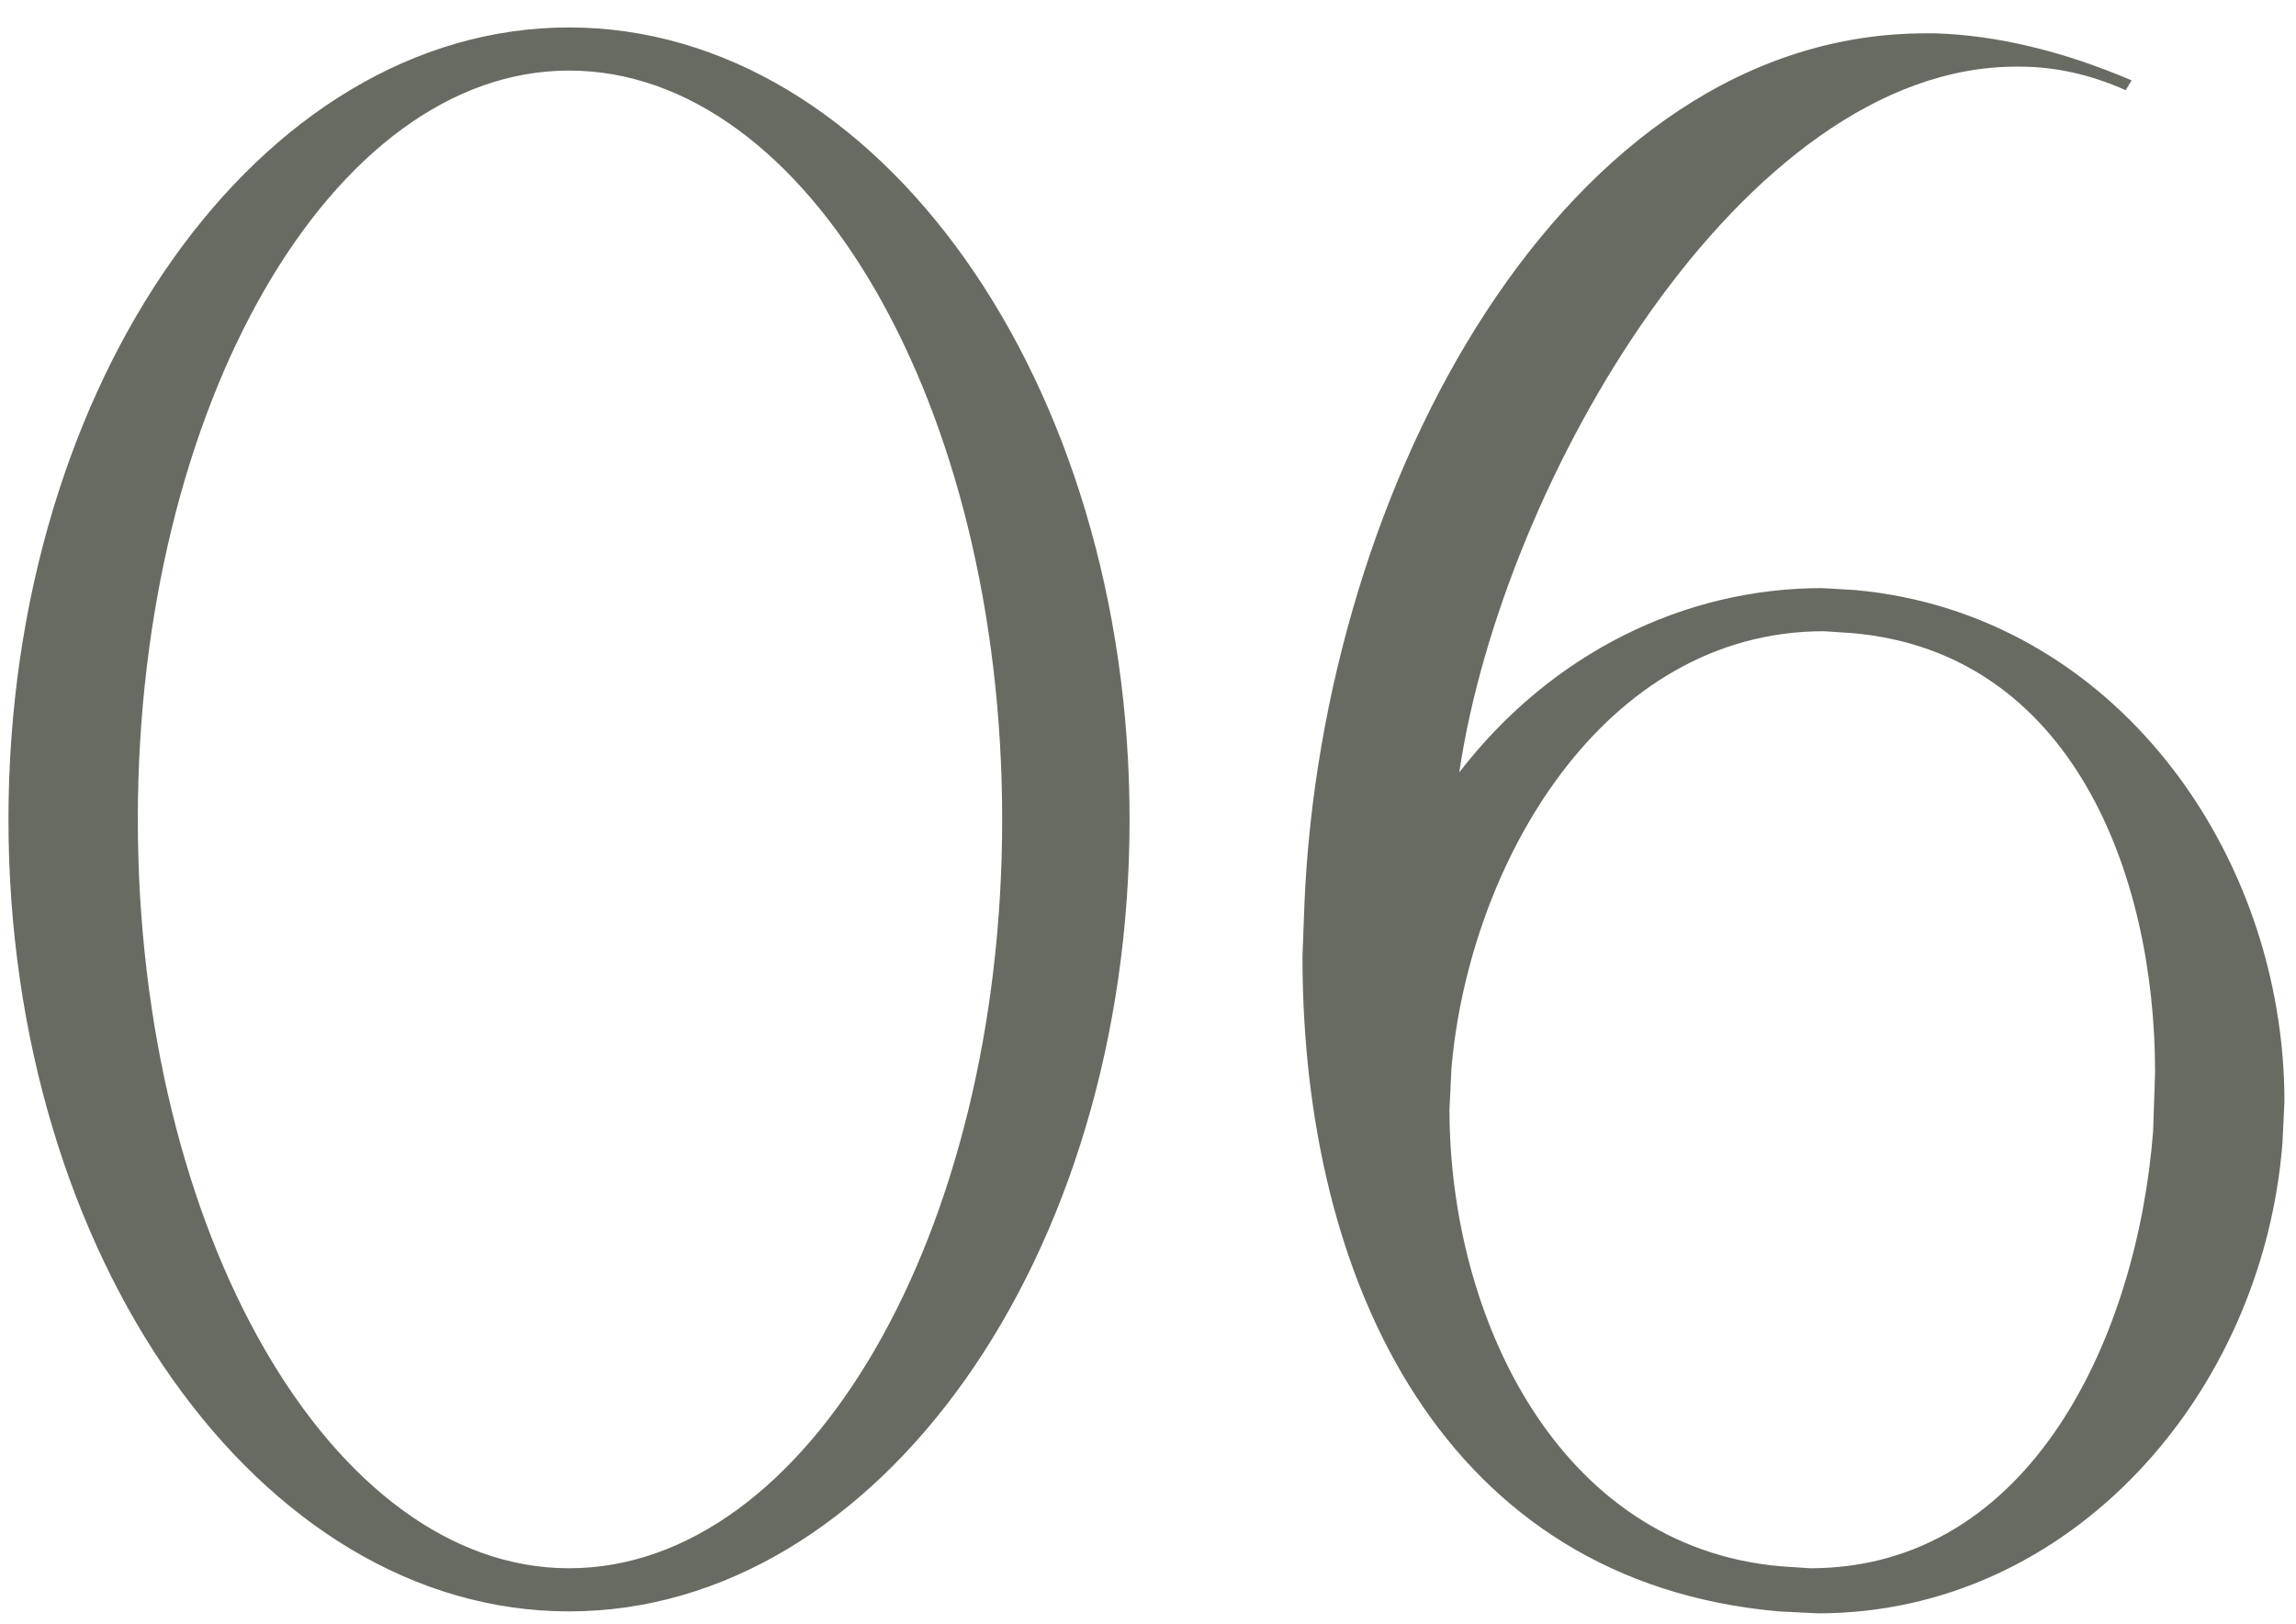
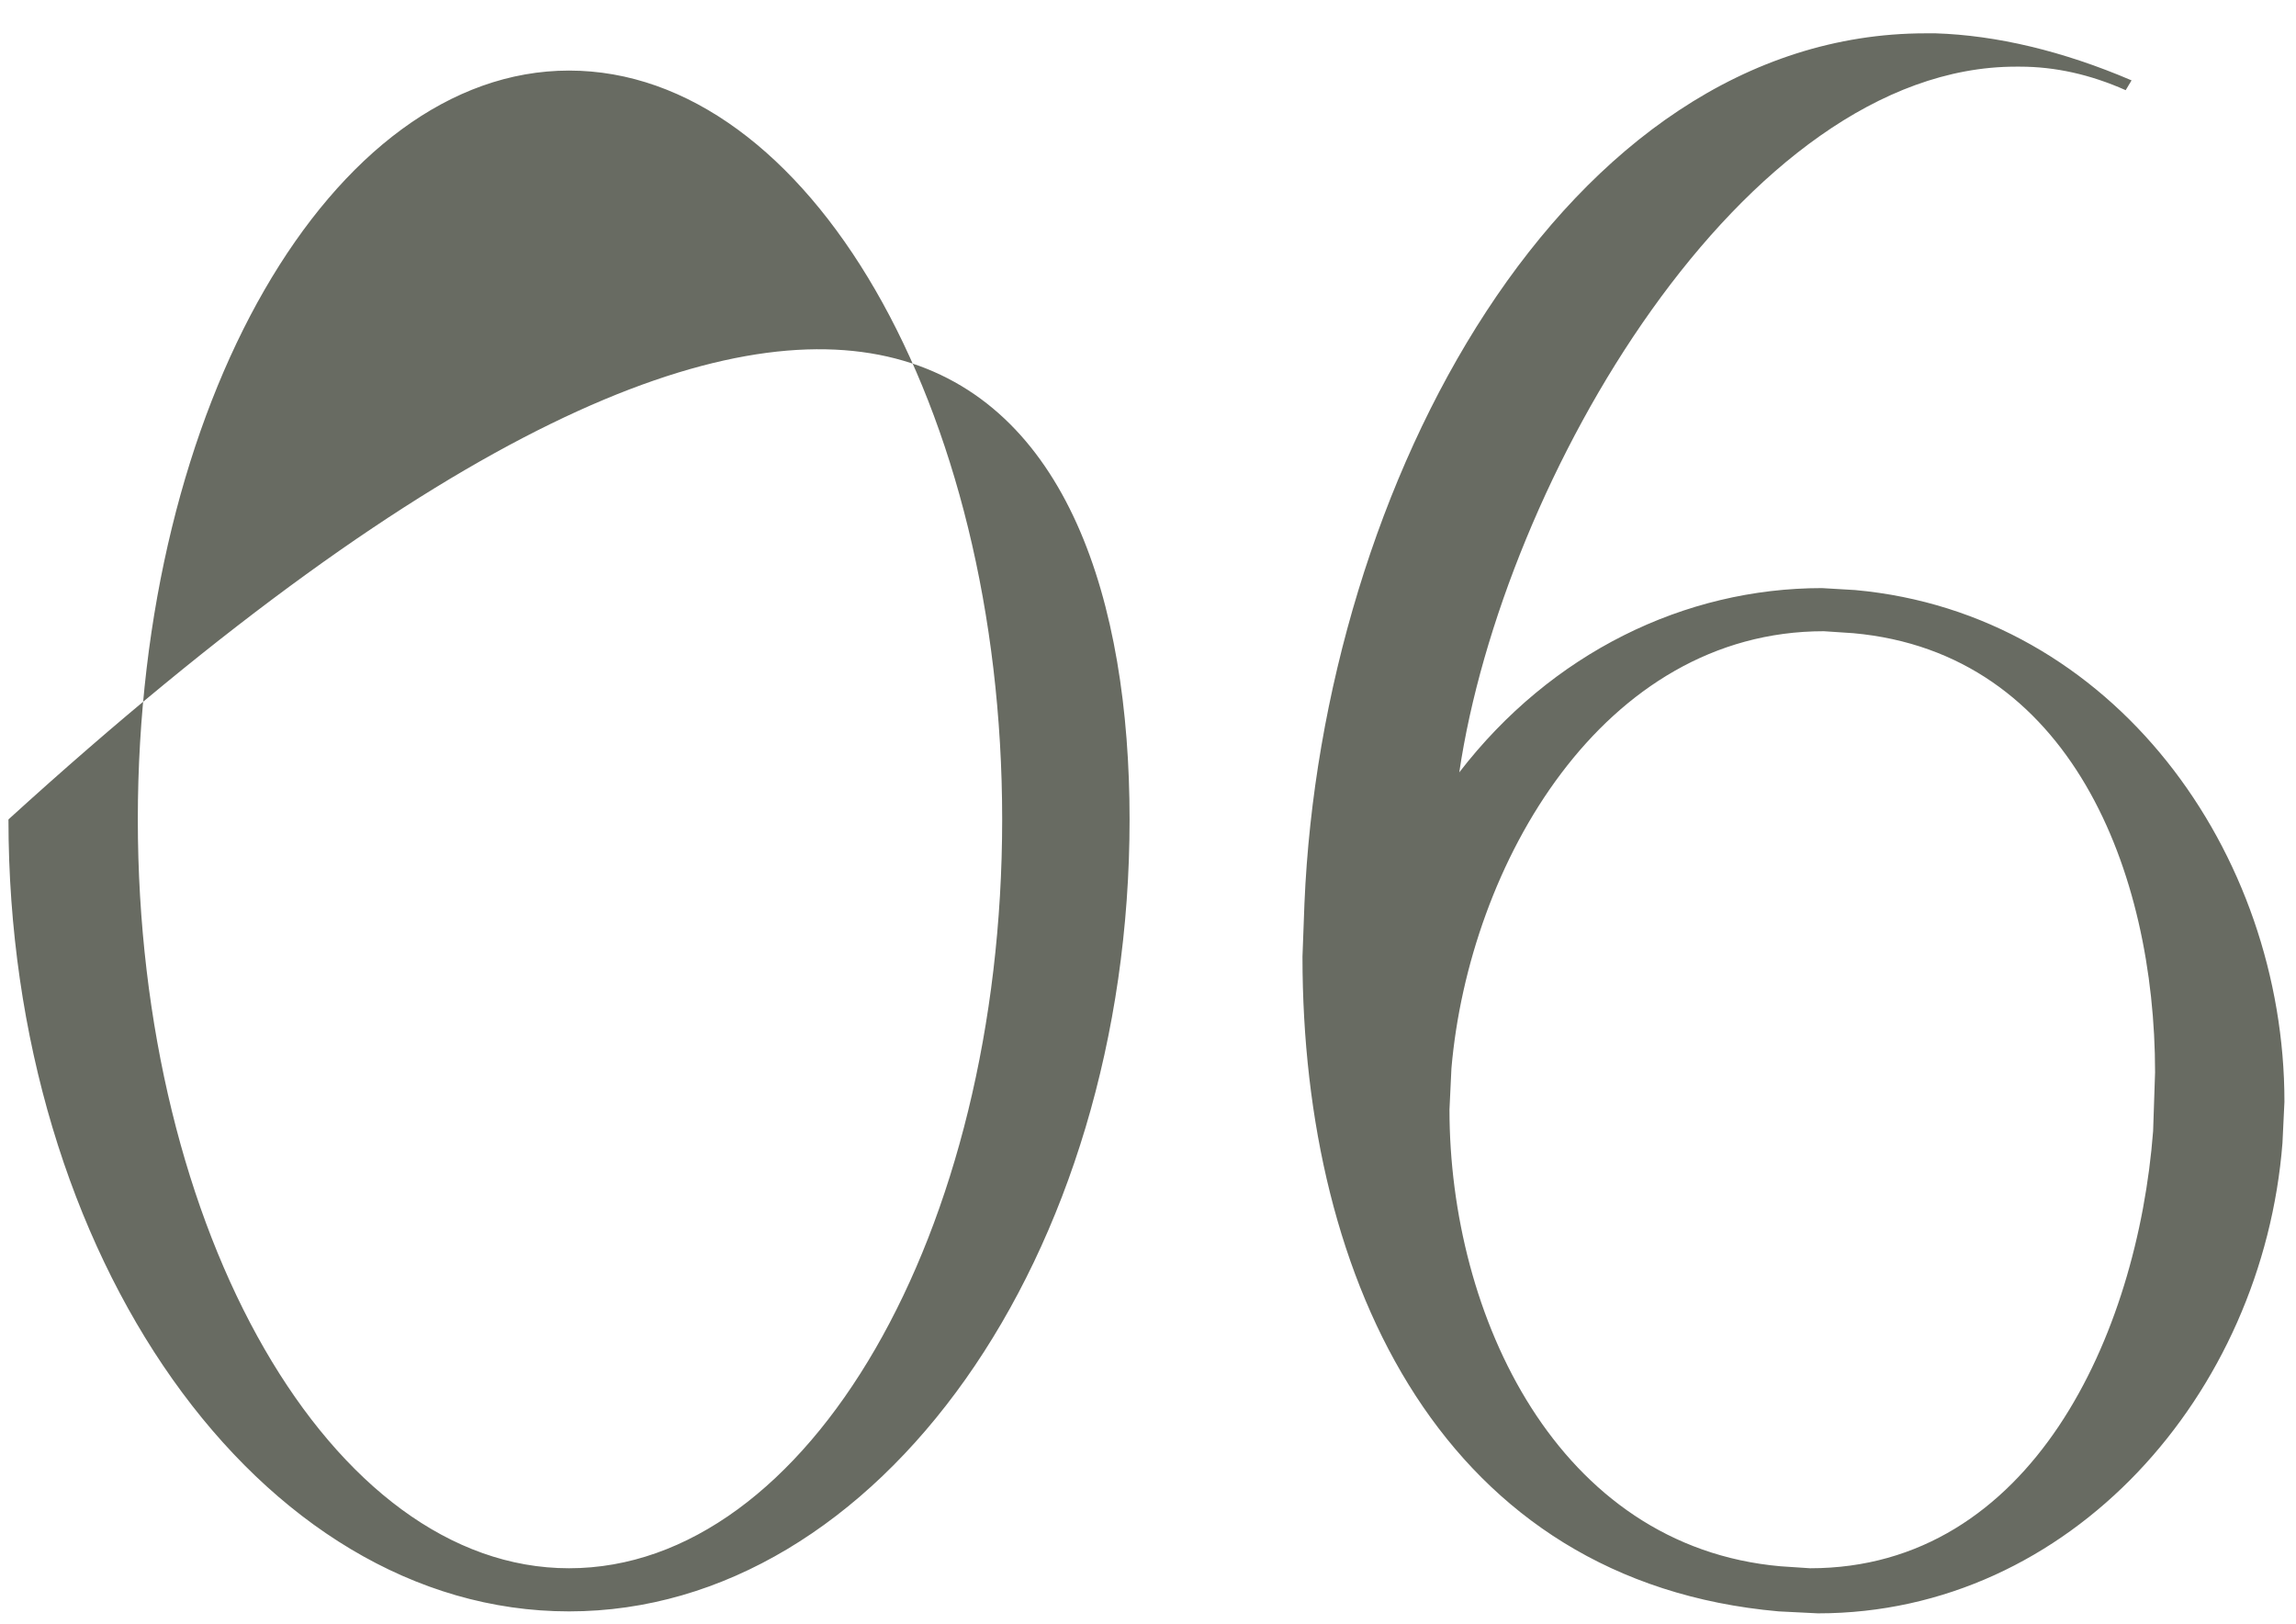
<svg xmlns="http://www.w3.org/2000/svg" width="82" height="58" viewBox="0 0 82 58" fill="none">
-   <path d="M20.322 57.54C9.262 57.54 0.302 44.87 0.302 29.26C0.302 13.65 9.262 0.98 20.322 0.98C31.382 0.98 40.342 13.65 40.342 29.26C40.342 44.87 31.382 57.54 20.322 57.54ZM20.322 56C28.862 56 35.792 44.03 35.792 29.26C35.792 14.49 28.862 2.52 20.322 2.52C11.852 2.52 4.922 14.49 4.922 29.26C4.922 44.03 11.852 56 20.322 56ZM64.647 56C72.557 56 76.337 47.67 76.897 40.39L76.967 38.29C76.967 31.15 73.957 23.31 66.187 22.61L65.137 22.54C57.227 22.54 52.467 30.87 51.837 38.15L51.767 39.62C51.767 46.97 55.617 55.23 63.597 55.93L64.647 56ZM64.927 57.61L63.527 57.54C51.627 56.49 46.517 45.85 46.517 34.16L46.587 32.27C47.217 17.29 55.897 1.19 68.777 1.19H69.127C71.297 1.26 73.677 1.82 76.127 2.87L75.917 3.22C74.657 2.66 73.397 2.38 72.137 2.38H71.997C62.267 2.38 53.657 17.15 52.117 27.58C55.407 23.31 60.167 21 65.067 21L66.257 21.07C75.497 21.91 81.587 30.45 81.587 39.34L81.517 40.81C80.817 49.77 73.957 57.61 64.927 57.61Z" fill="#686B62" />
+   <path d="M20.322 57.54C9.262 57.54 0.302 44.87 0.302 29.26C31.382 0.98 40.342 13.65 40.342 29.26C40.342 44.87 31.382 57.54 20.322 57.54ZM20.322 56C28.862 56 35.792 44.03 35.792 29.26C35.792 14.49 28.862 2.52 20.322 2.52C11.852 2.52 4.922 14.49 4.922 29.26C4.922 44.03 11.852 56 20.322 56ZM64.647 56C72.557 56 76.337 47.67 76.897 40.39L76.967 38.29C76.967 31.15 73.957 23.31 66.187 22.61L65.137 22.54C57.227 22.54 52.467 30.87 51.837 38.15L51.767 39.62C51.767 46.97 55.617 55.23 63.597 55.93L64.647 56ZM64.927 57.61L63.527 57.54C51.627 56.49 46.517 45.85 46.517 34.16L46.587 32.27C47.217 17.29 55.897 1.19 68.777 1.19H69.127C71.297 1.26 73.677 1.82 76.127 2.87L75.917 3.22C74.657 2.66 73.397 2.38 72.137 2.38H71.997C62.267 2.38 53.657 17.15 52.117 27.58C55.407 23.31 60.167 21 65.067 21L66.257 21.07C75.497 21.91 81.587 30.45 81.587 39.34L81.517 40.81C80.817 49.77 73.957 57.61 64.927 57.61Z" fill="#686B62" />
</svg>